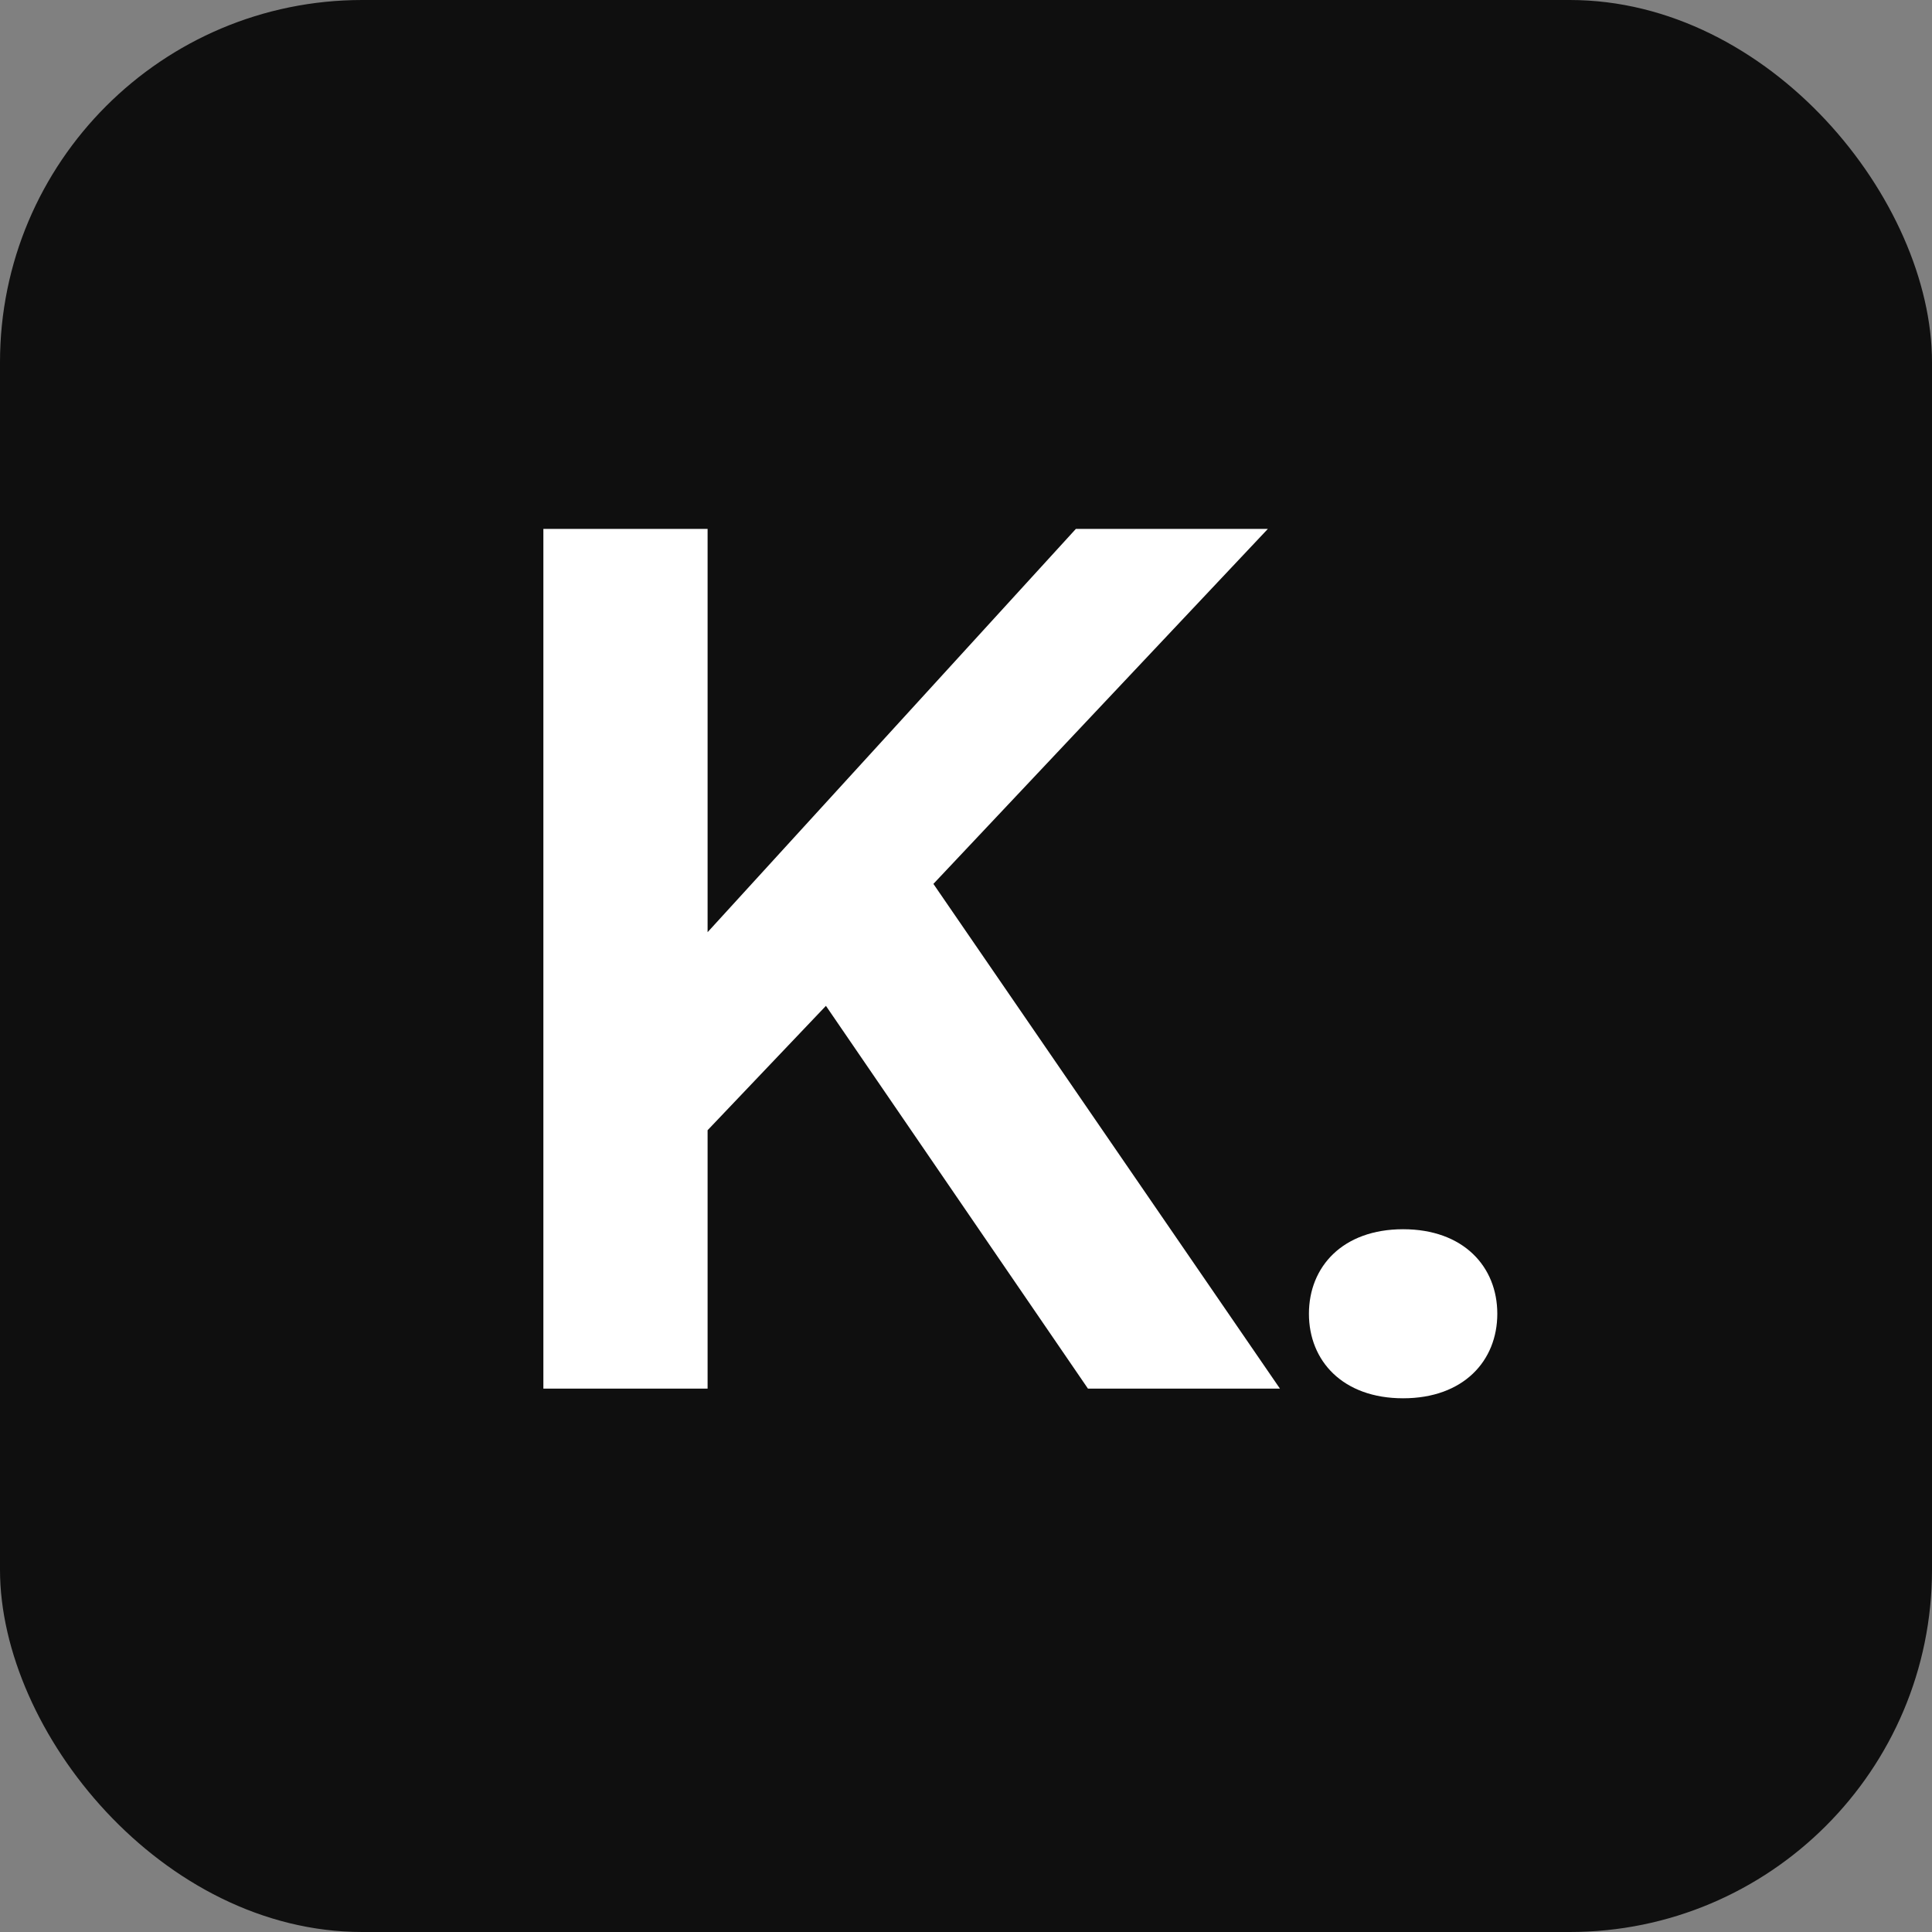
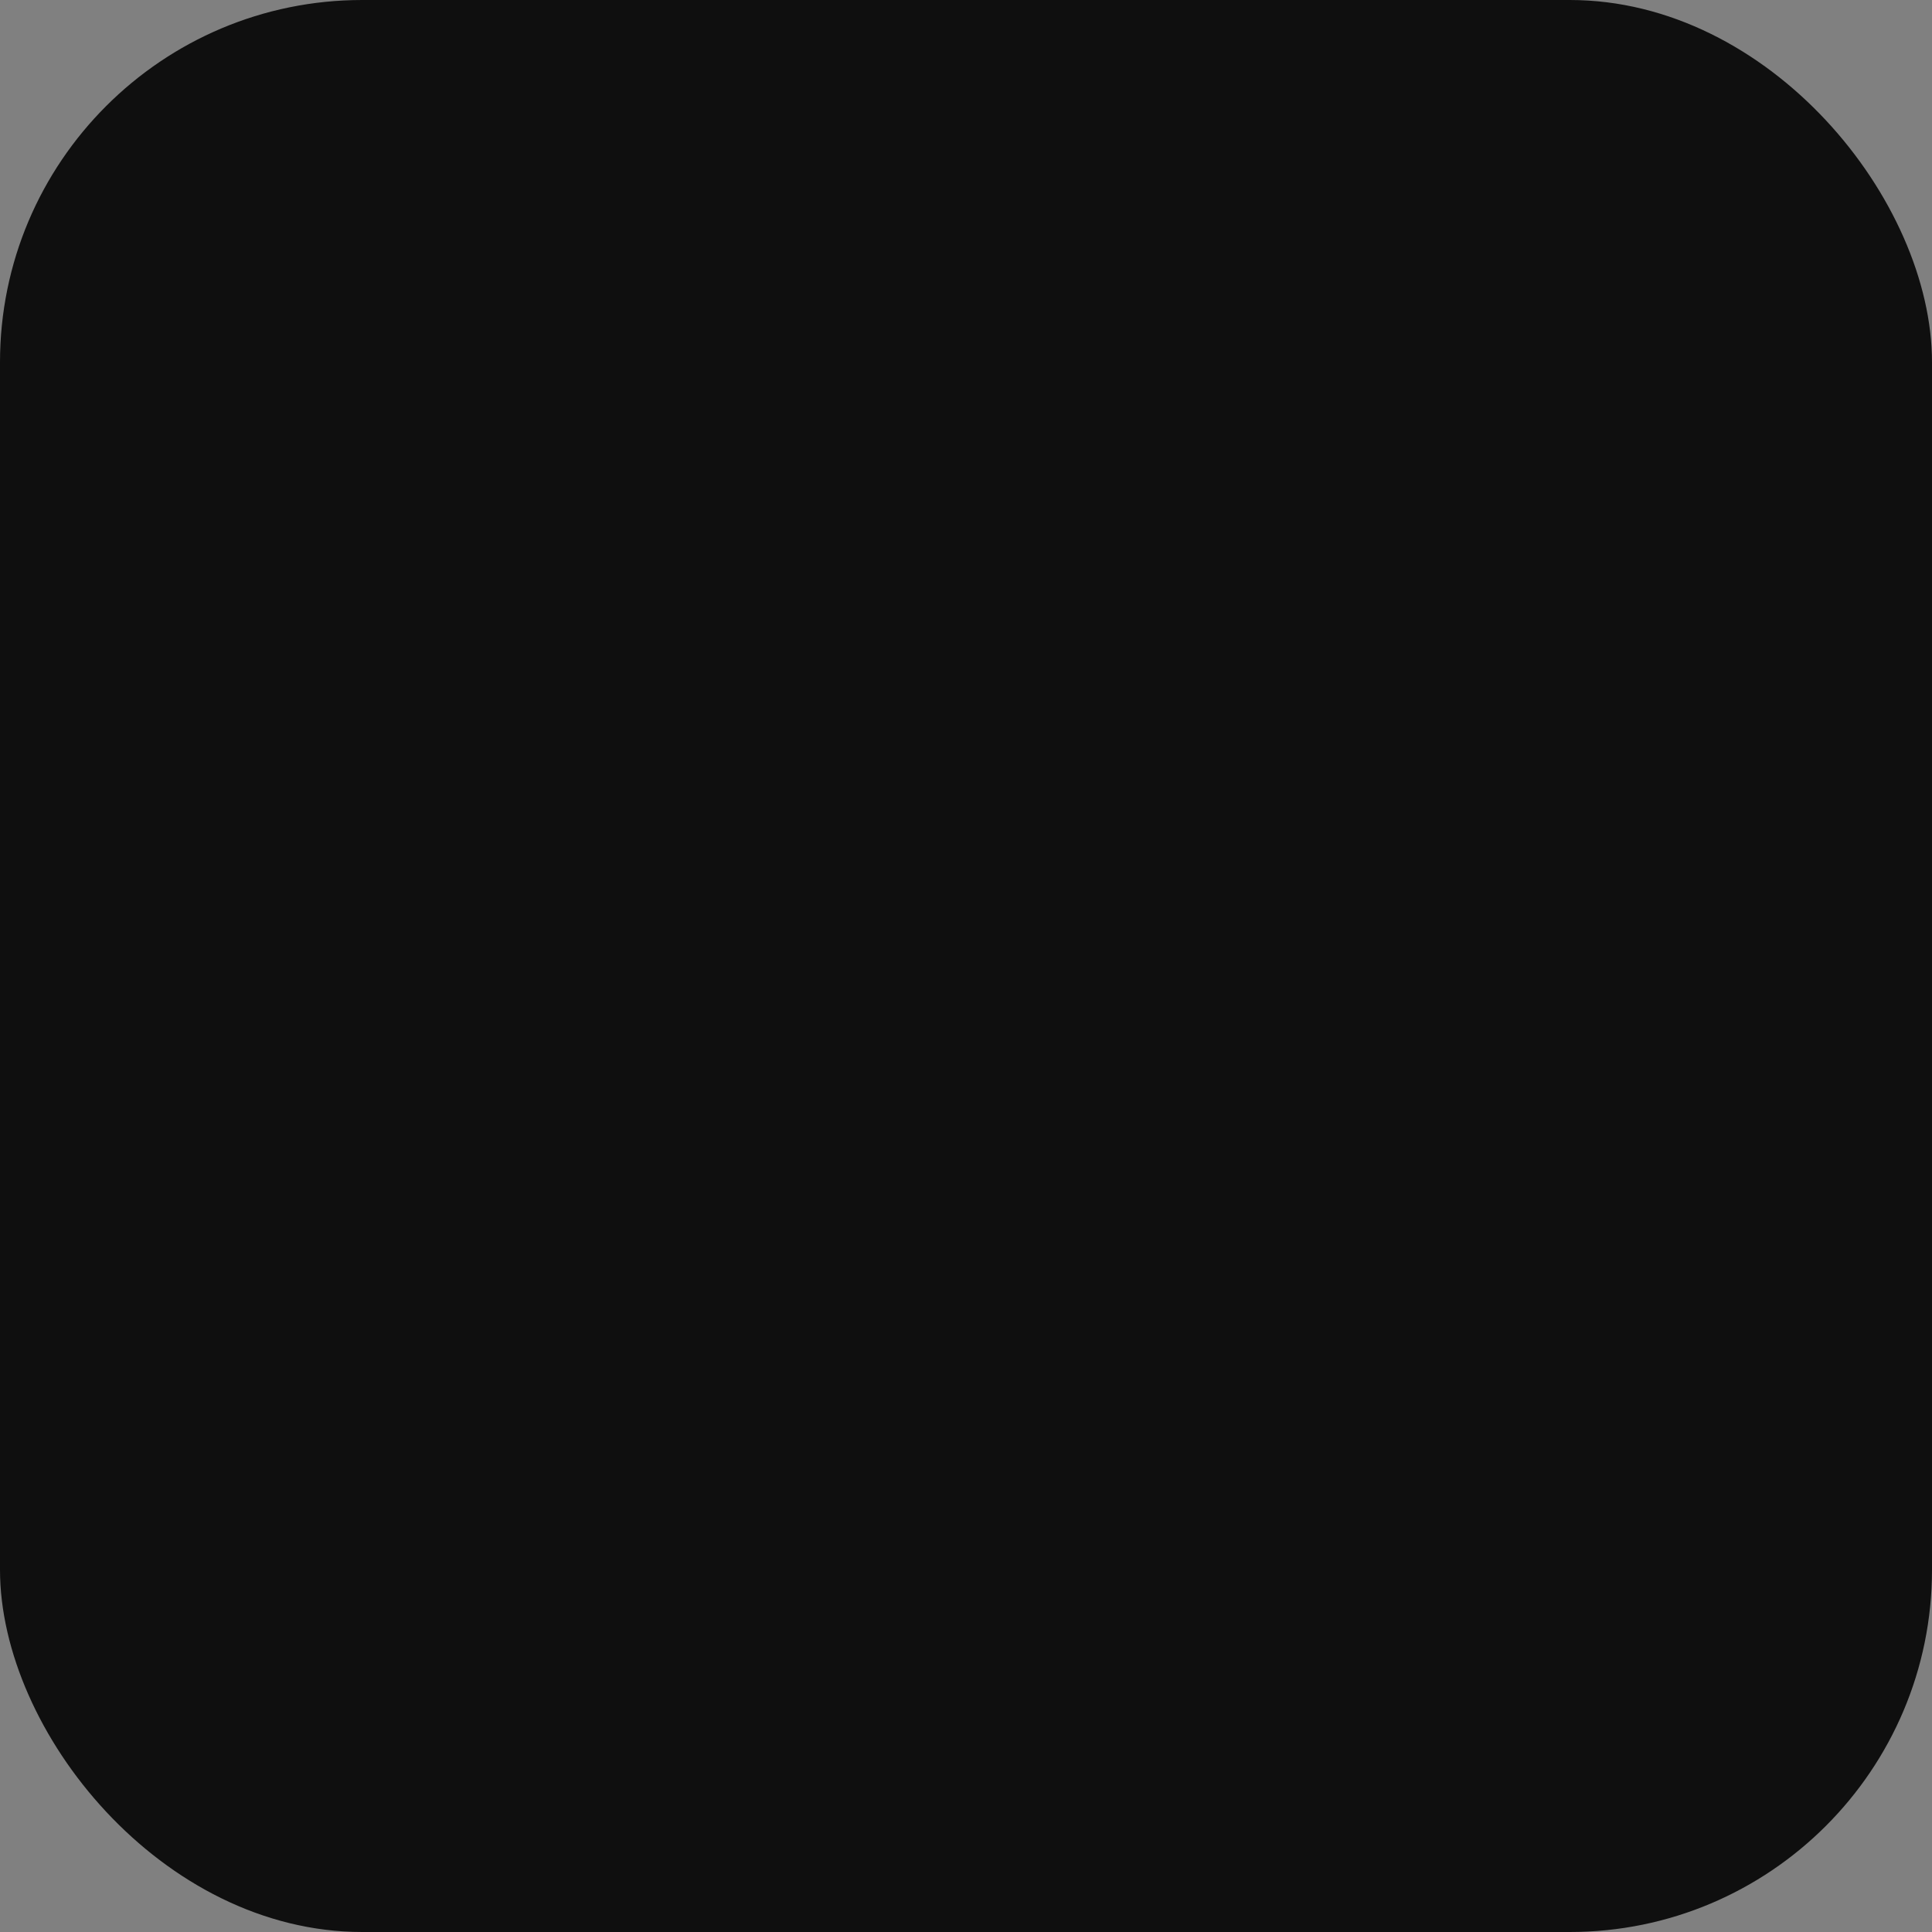
<svg xmlns="http://www.w3.org/2000/svg" width="32" height="32" viewBox="0 0 32 32" fill="none">
  <rect x="0" y="0" width="32" height="32" fill="#808080" stroke="none" />
  <rect width="32" height="32" rx="6" fill="#0F0F0F" />
-   <path d="M21.2 23H18.02L13.68 16.66L11.72 18.72V23H9V8.76H11.72V15.44L17.82 8.76H21L15.46 14.64L21.2 23ZM23.24 23.16C22.24 23.16 21.68 22.54 21.68 21.76C21.68 20.98 22.24 20.36 23.24 20.36C24.24 20.36 24.8 20.98 24.8 21.76C24.8 22.54 24.24 23.16 23.24 23.16Z" fill="white" />
</svg>